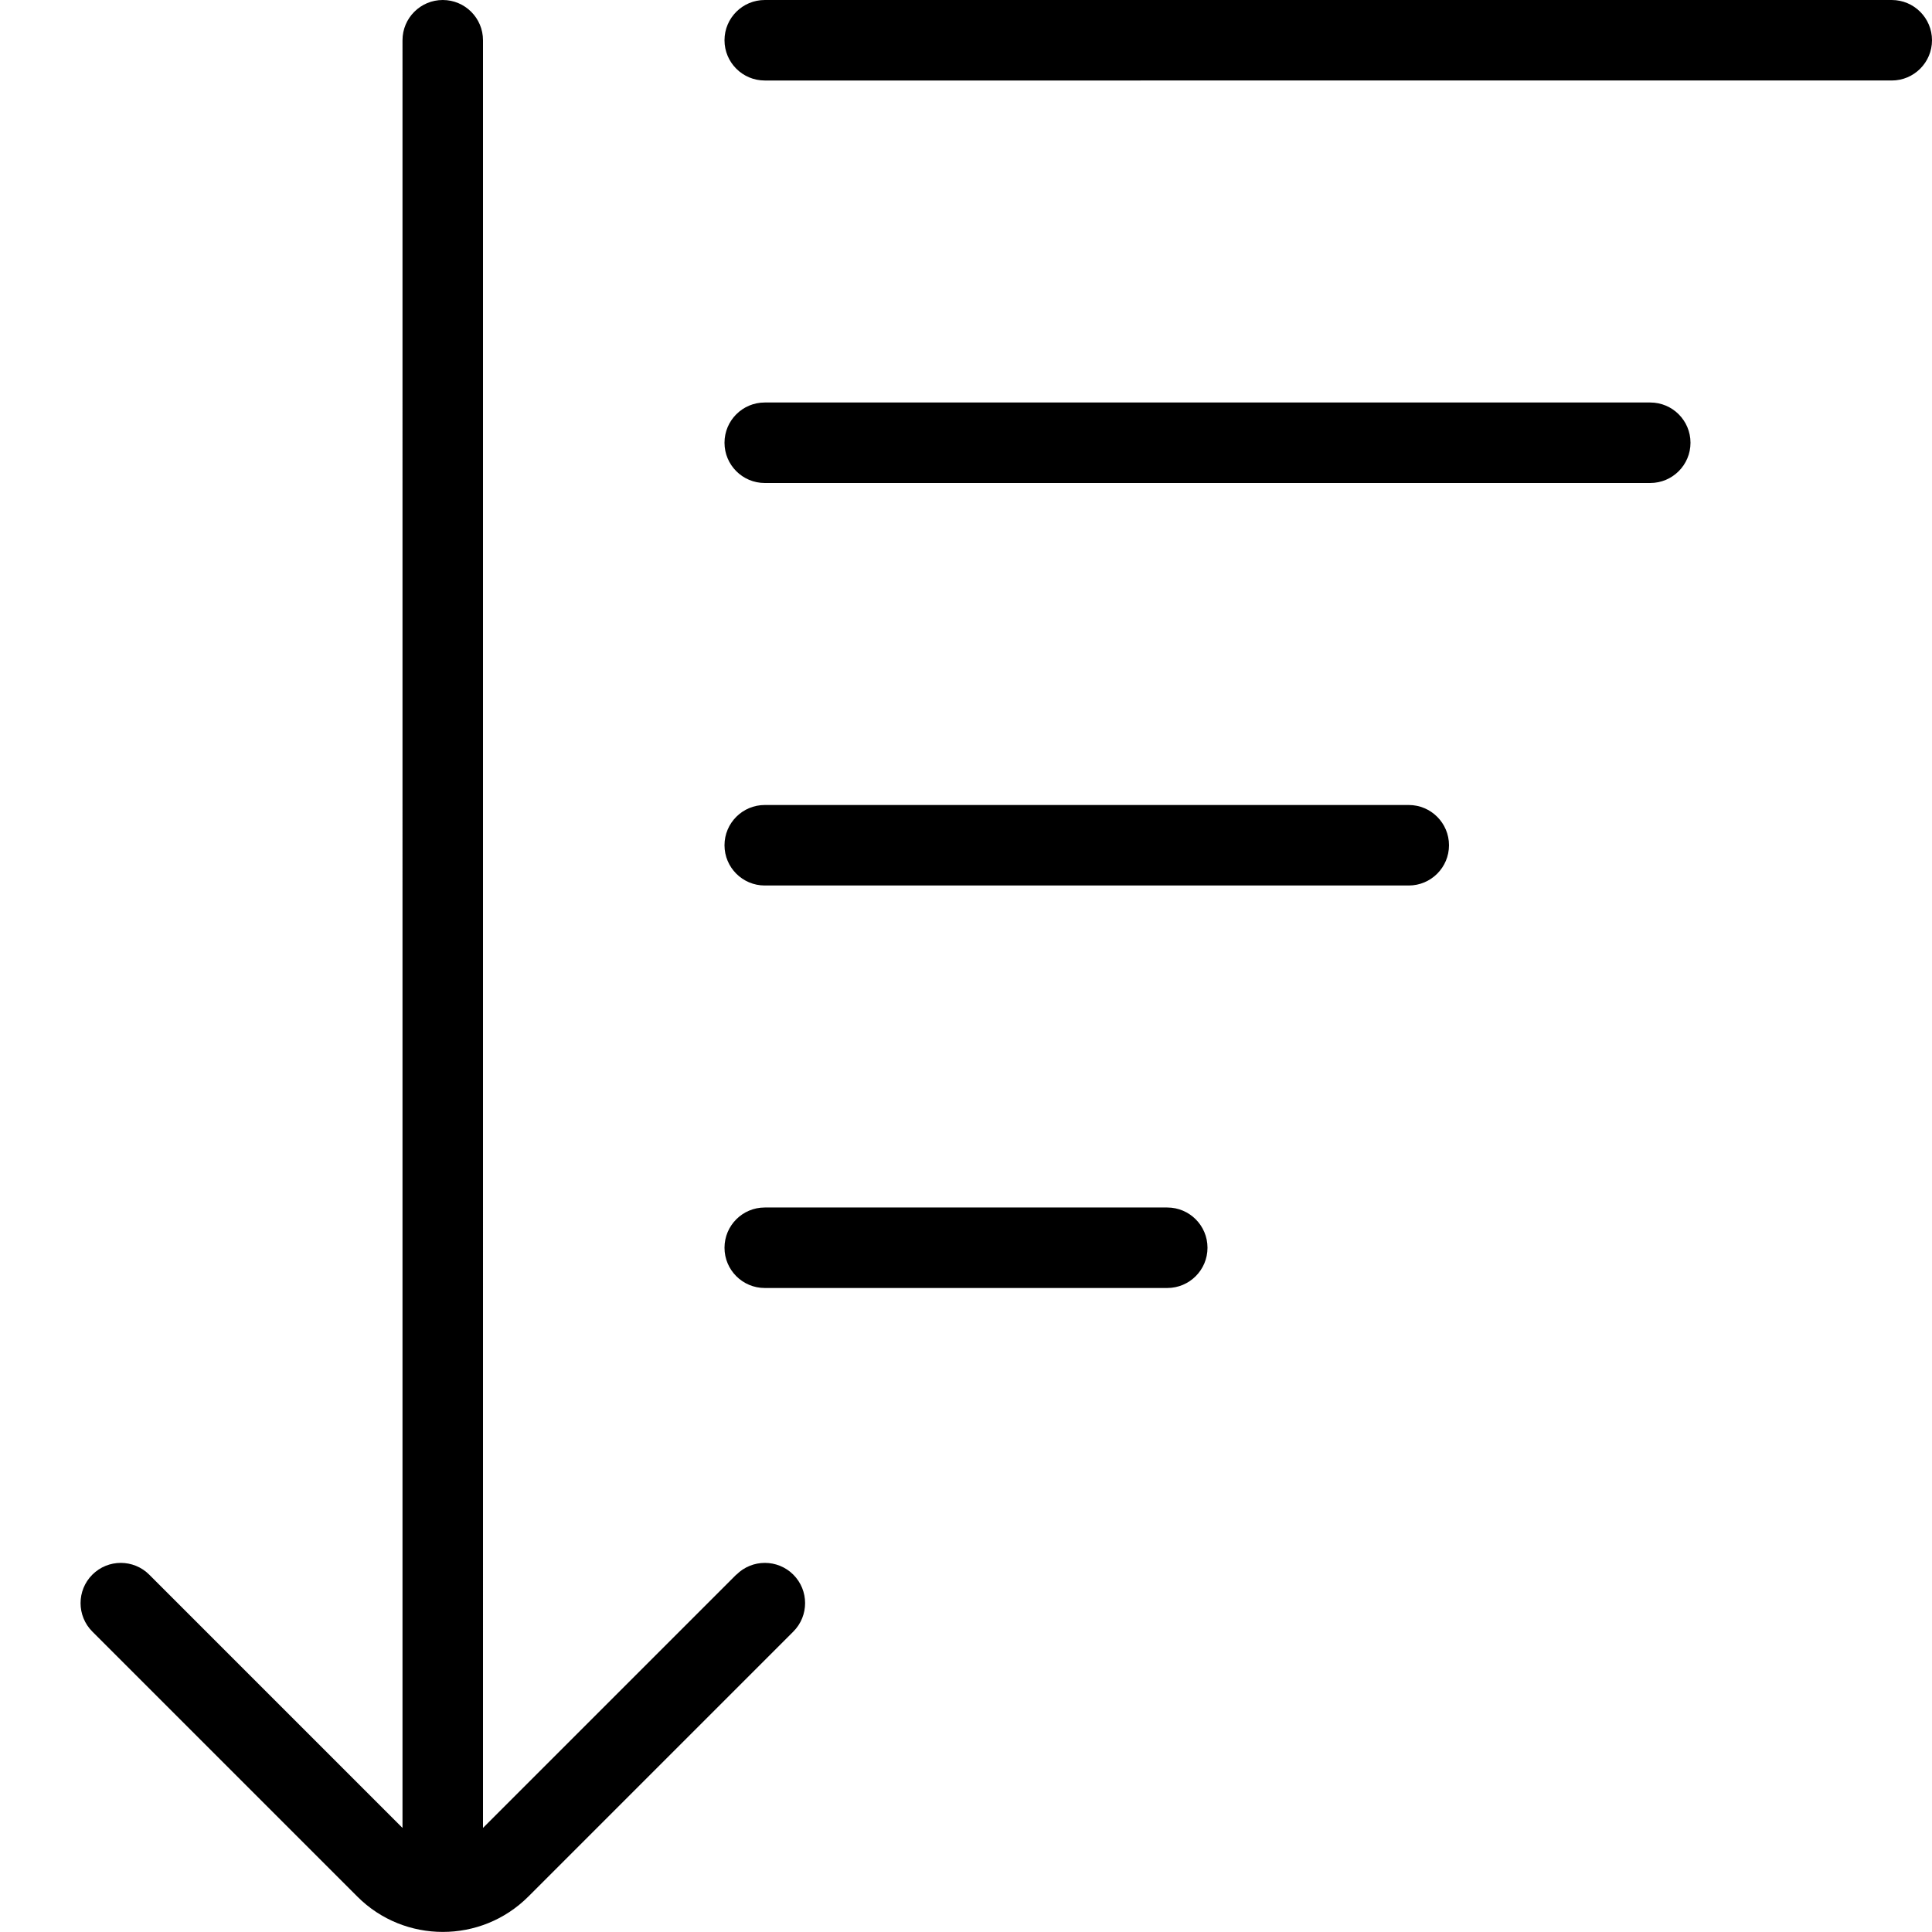
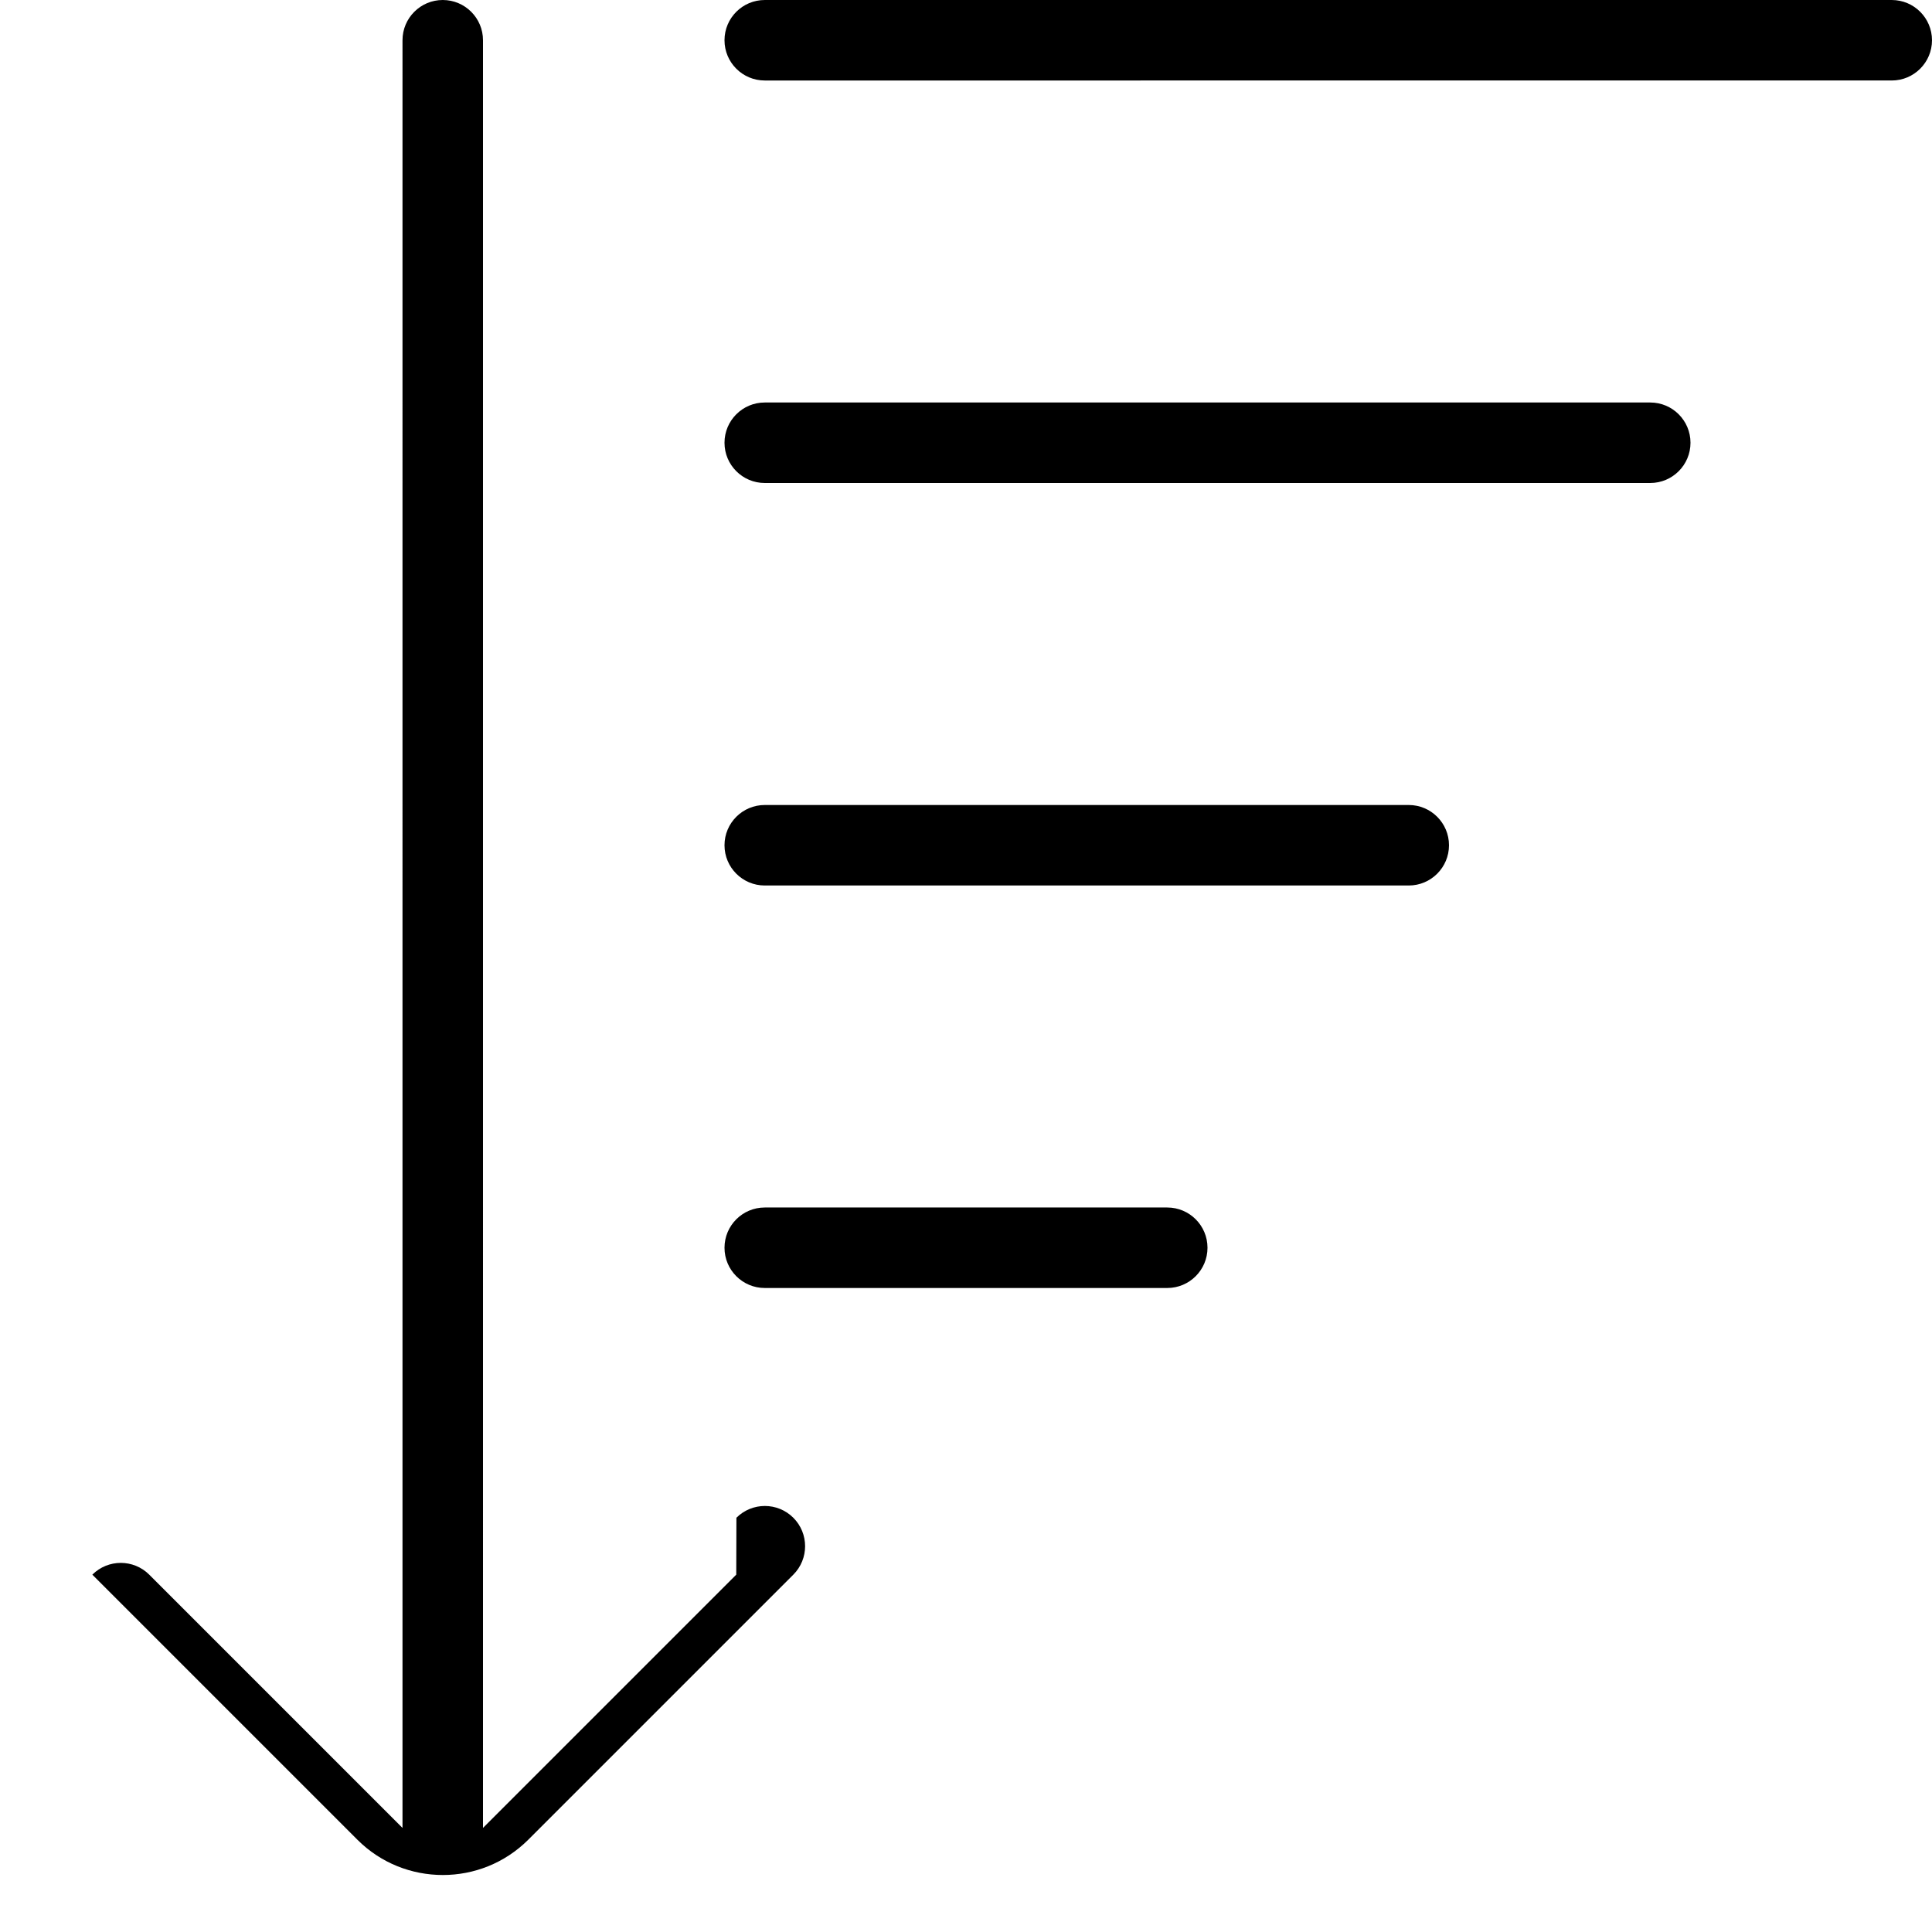
<svg xmlns="http://www.w3.org/2000/svg" id="Layer_1" data-name="Layer 1" viewBox="0 0 24 24" width="512" height="512">
-   <path d="M24,.5c0,.276-.224,.5-.5,.5H9.5c-.276,0-.5-.224-.5-.5s.224-.5,.5-.5h14c.276,0,.5,.224,.5,.5Zm-3.5,4.5H9.5c-.276,0-.5,.224-.5,.5s.224,.5,.5,.5h11c.276,0,.5-.224,.5-.5s-.224-.5-.5-.5Zm-3,5H9.5c-.276,0-.5,.224-.5,.5s.224,.5,.5,.5h8c.276,0,.5-.224,.5-.5s-.224-.5-.5-.5Zm-3,5h-5c-.276,0-.5,.224-.5,.5s.224,.5,.5,.5h5c.276,0,.5-.224,.5-.5s-.224-.5-.5-.5Zm-5.354,4.561l-3.146,3.146V.5c0-.276-.224-.5-.5-.5s-.5,.224-.5,.5V22.707l-3.146-3.146c-.195-.195-.512-.195-.707,0s-.195,.512,0,.707l3.293,3.293c.292,.292,.676,.438,1.061,.438s.768-.146,1.061-.438l3.293-3.293c.195-.195,.195-.512,0-.707s-.512-.195-.707,0Z" />
+   <path d="M24,.5c0,.276-.224,.5-.5,.5H9.5c-.276,0-.5-.224-.5-.5s.224-.5,.5-.5h14c.276,0,.5,.224,.5,.5Zm-3.5,4.5H9.5c-.276,0-.5,.224-.5,.5s.224,.5,.5,.5h11c.276,0,.5-.224,.5-.5s-.224-.5-.5-.5Zm-3,5H9.5c-.276,0-.5,.224-.5,.5s.224,.5,.5,.5h8c.276,0,.5-.224,.5-.5s-.224-.5-.5-.5Zm-3,5h-5c-.276,0-.5,.224-.5,.5s.224,.5,.5,.5h5c.276,0,.5-.224,.5-.5s-.224-.5-.5-.5Zm-5.354,4.561l-3.146,3.146V.5c0-.276-.224-.5-.5-.5s-.5,.224-.5,.5V22.707l-3.146-3.146c-.195-.195-.512-.195-.707,0l3.293,3.293c.292,.292,.676,.438,1.061,.438s.768-.146,1.061-.438l3.293-3.293c.195-.195,.195-.512,0-.707s-.512-.195-.707,0Z" />
</svg>